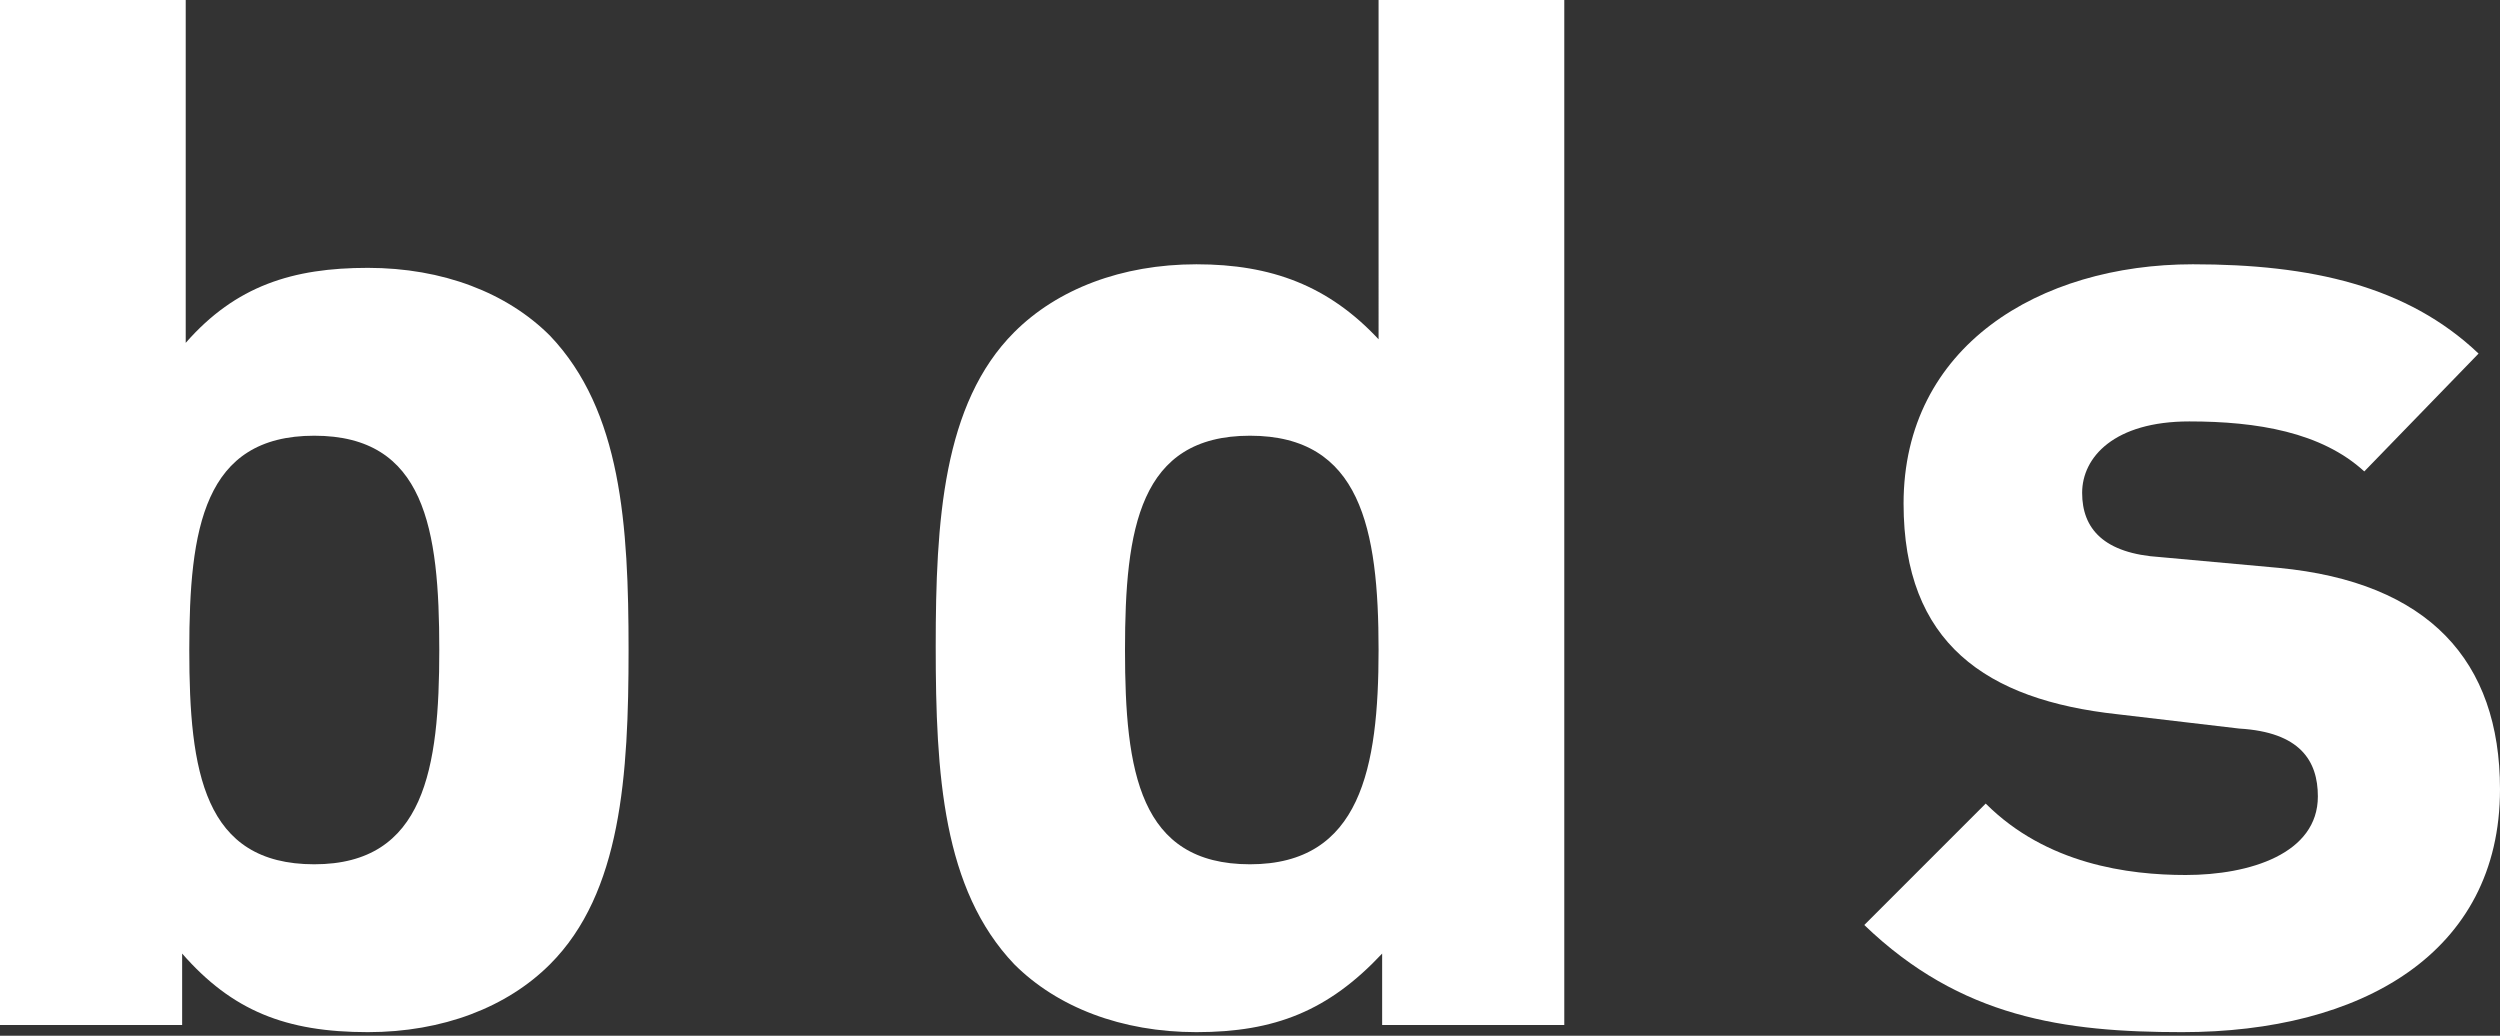
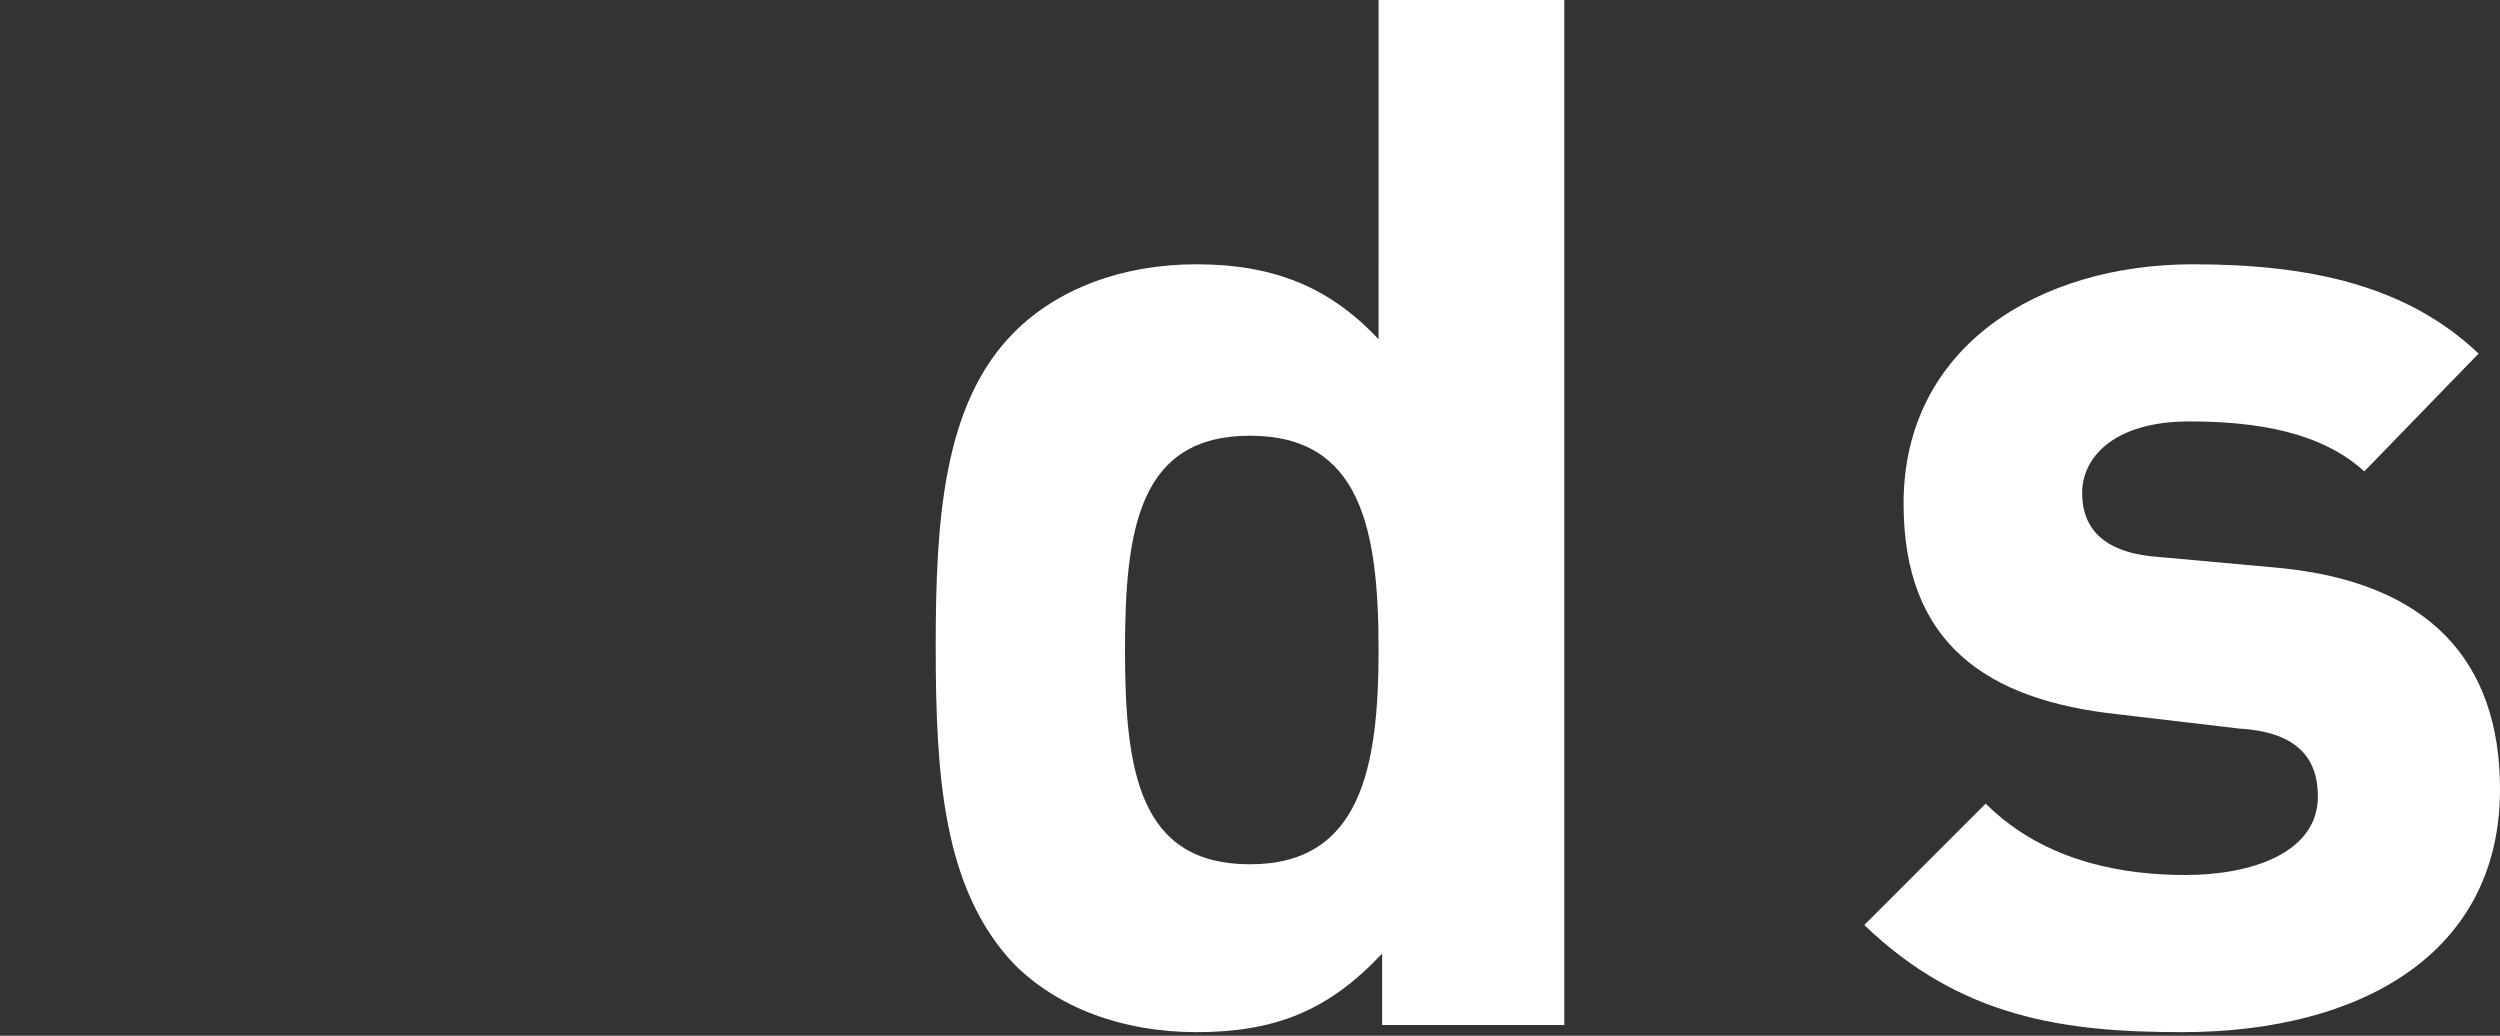
<svg xmlns="http://www.w3.org/2000/svg" version="1.1" id="レイヤー_1" x="0px" y="0px" width="70px" height="29px" viewBox="0 0 70 29" style="enable-background:new 0 0 70 29;" xml:space="preserve">
  <rect x="0" y="0" width="70" height="29" fill="#333333" stroke="none" />
  <style type="text/css">
	.st0{fill:#FFFFFF;}
</style>
  <g>
    <g>
-       <path class="st0" d="M15.4,27c-1.2,1.2-3,1.9-5.1,1.9c-2.3,0-3.8-0.6-5.2-2.2v2H0V0h5.2v9.6C6.6,8,8.2,7.5,10.3,7.5    c2.1,0,3.9,0.7,5.1,1.9c2,2.1,2.2,5.3,2.2,8.8C17.6,21.7,17.4,25,15.4,27z M8.8,12.2c-3.1,0-3.5,2.6-3.5,6c0,3.4,0.4,6,3.5,6    s3.5-2.7,3.5-6C12.3,14.8,11.9,12.2,8.8,12.2z" />
      <path class="st0" d="M38.7,28.7v-2c-1.5,1.6-3,2.2-5.2,2.2c-2.1,0-3.9-0.7-5.1-1.9c-2-2.1-2.2-5.3-2.2-8.9c0-3.5,0.2-6.8,2.2-8.8    c1.2-1.2,3-1.9,5.1-1.9c2.1,0,3.7,0.6,5.1,2.1V0h5.2v28.7H38.7z M35,12.2c-3.1,0-3.5,2.6-3.5,6c0,3.4,0.4,6,3.5,6    c3.1,0,3.6-2.7,3.6-6C38.6,14.8,38.1,12.2,35,12.2z" />
      <path class="st0" d="M61.1,28.9c-3.3,0-6.2-0.4-8.9-3l3.4-3.4c1.7,1.7,4,2,5.6,2c1.8,0,3.7-0.6,3.7-2.2c0-1-0.5-1.8-2.2-1.9    L59.3,20c-3.7-0.4-6-2-6-5.9c0-4.4,3.8-6.7,8.1-6.7c3.3,0,6,0.6,8,2.5l-3.2,3.3c-1.2-1.1-3-1.4-4.9-1.4c-2.1,0-3,1-3,2    c0,1,0.6,1.7,2.2,1.8l3.3,0.3c4.2,0.4,6.2,2.6,6.2,6.2C70,26.7,66.1,28.9,61.1,28.9z" />
    </g>
  </g>
</svg>